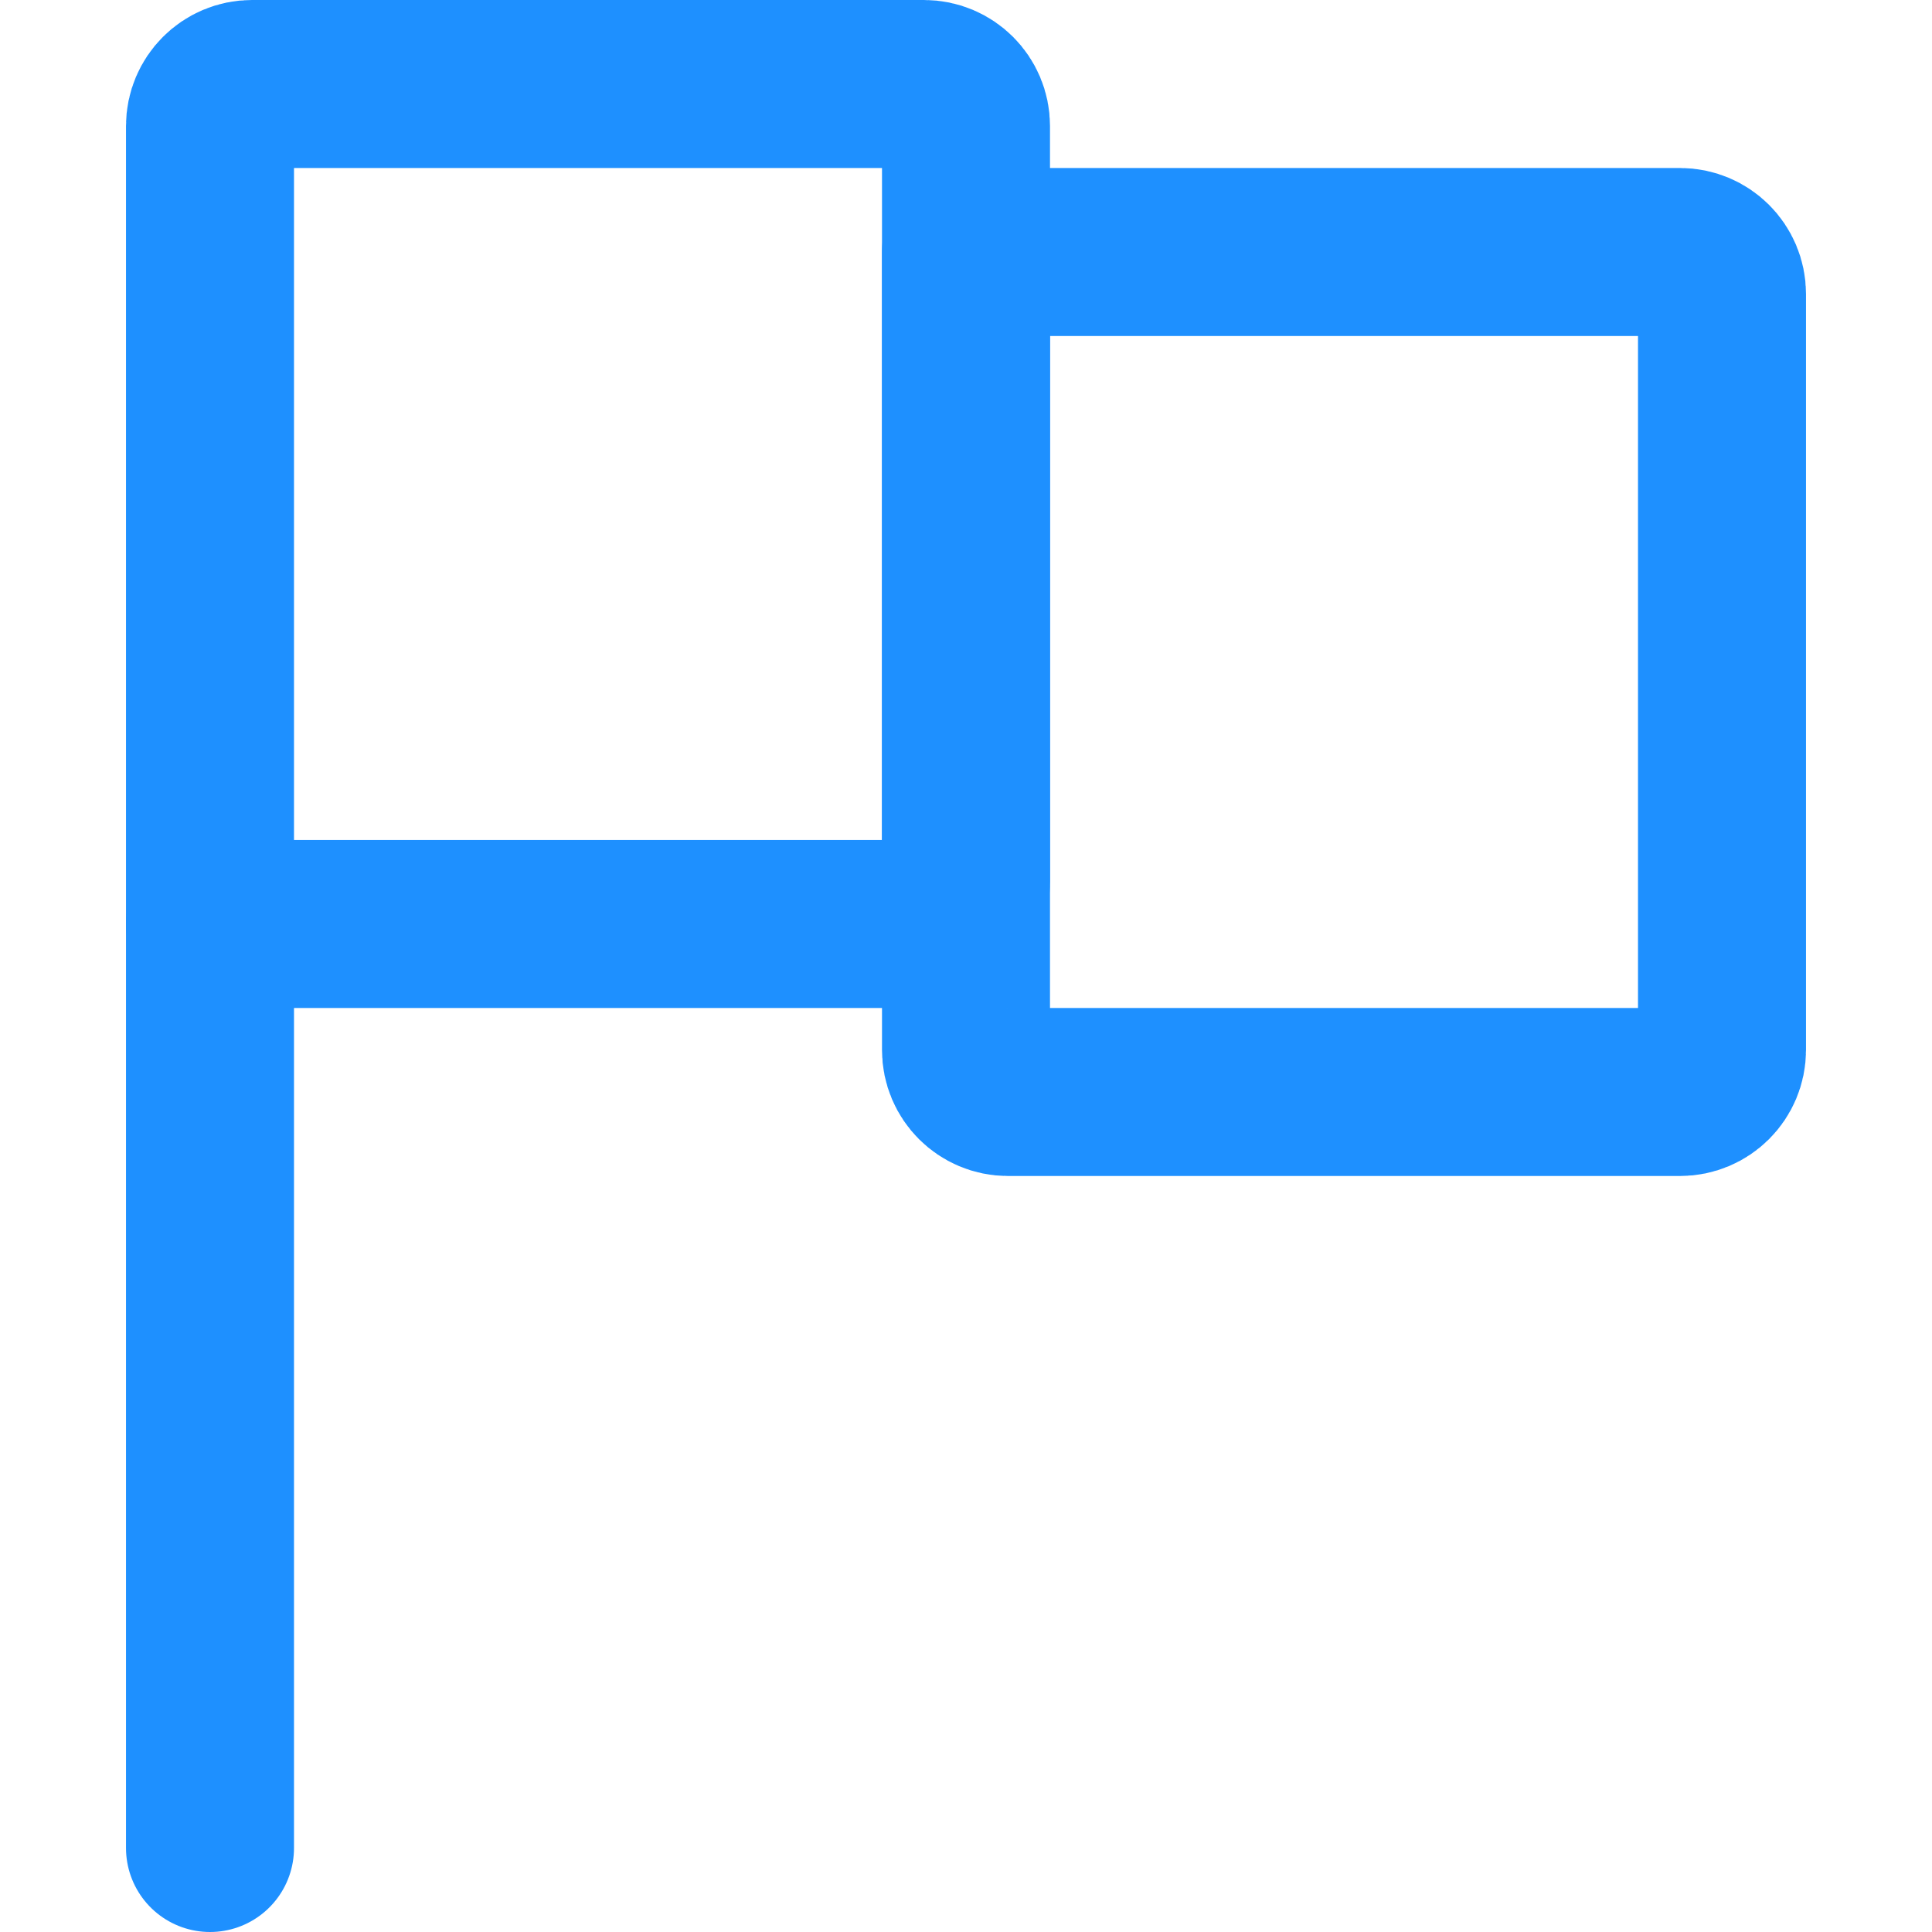
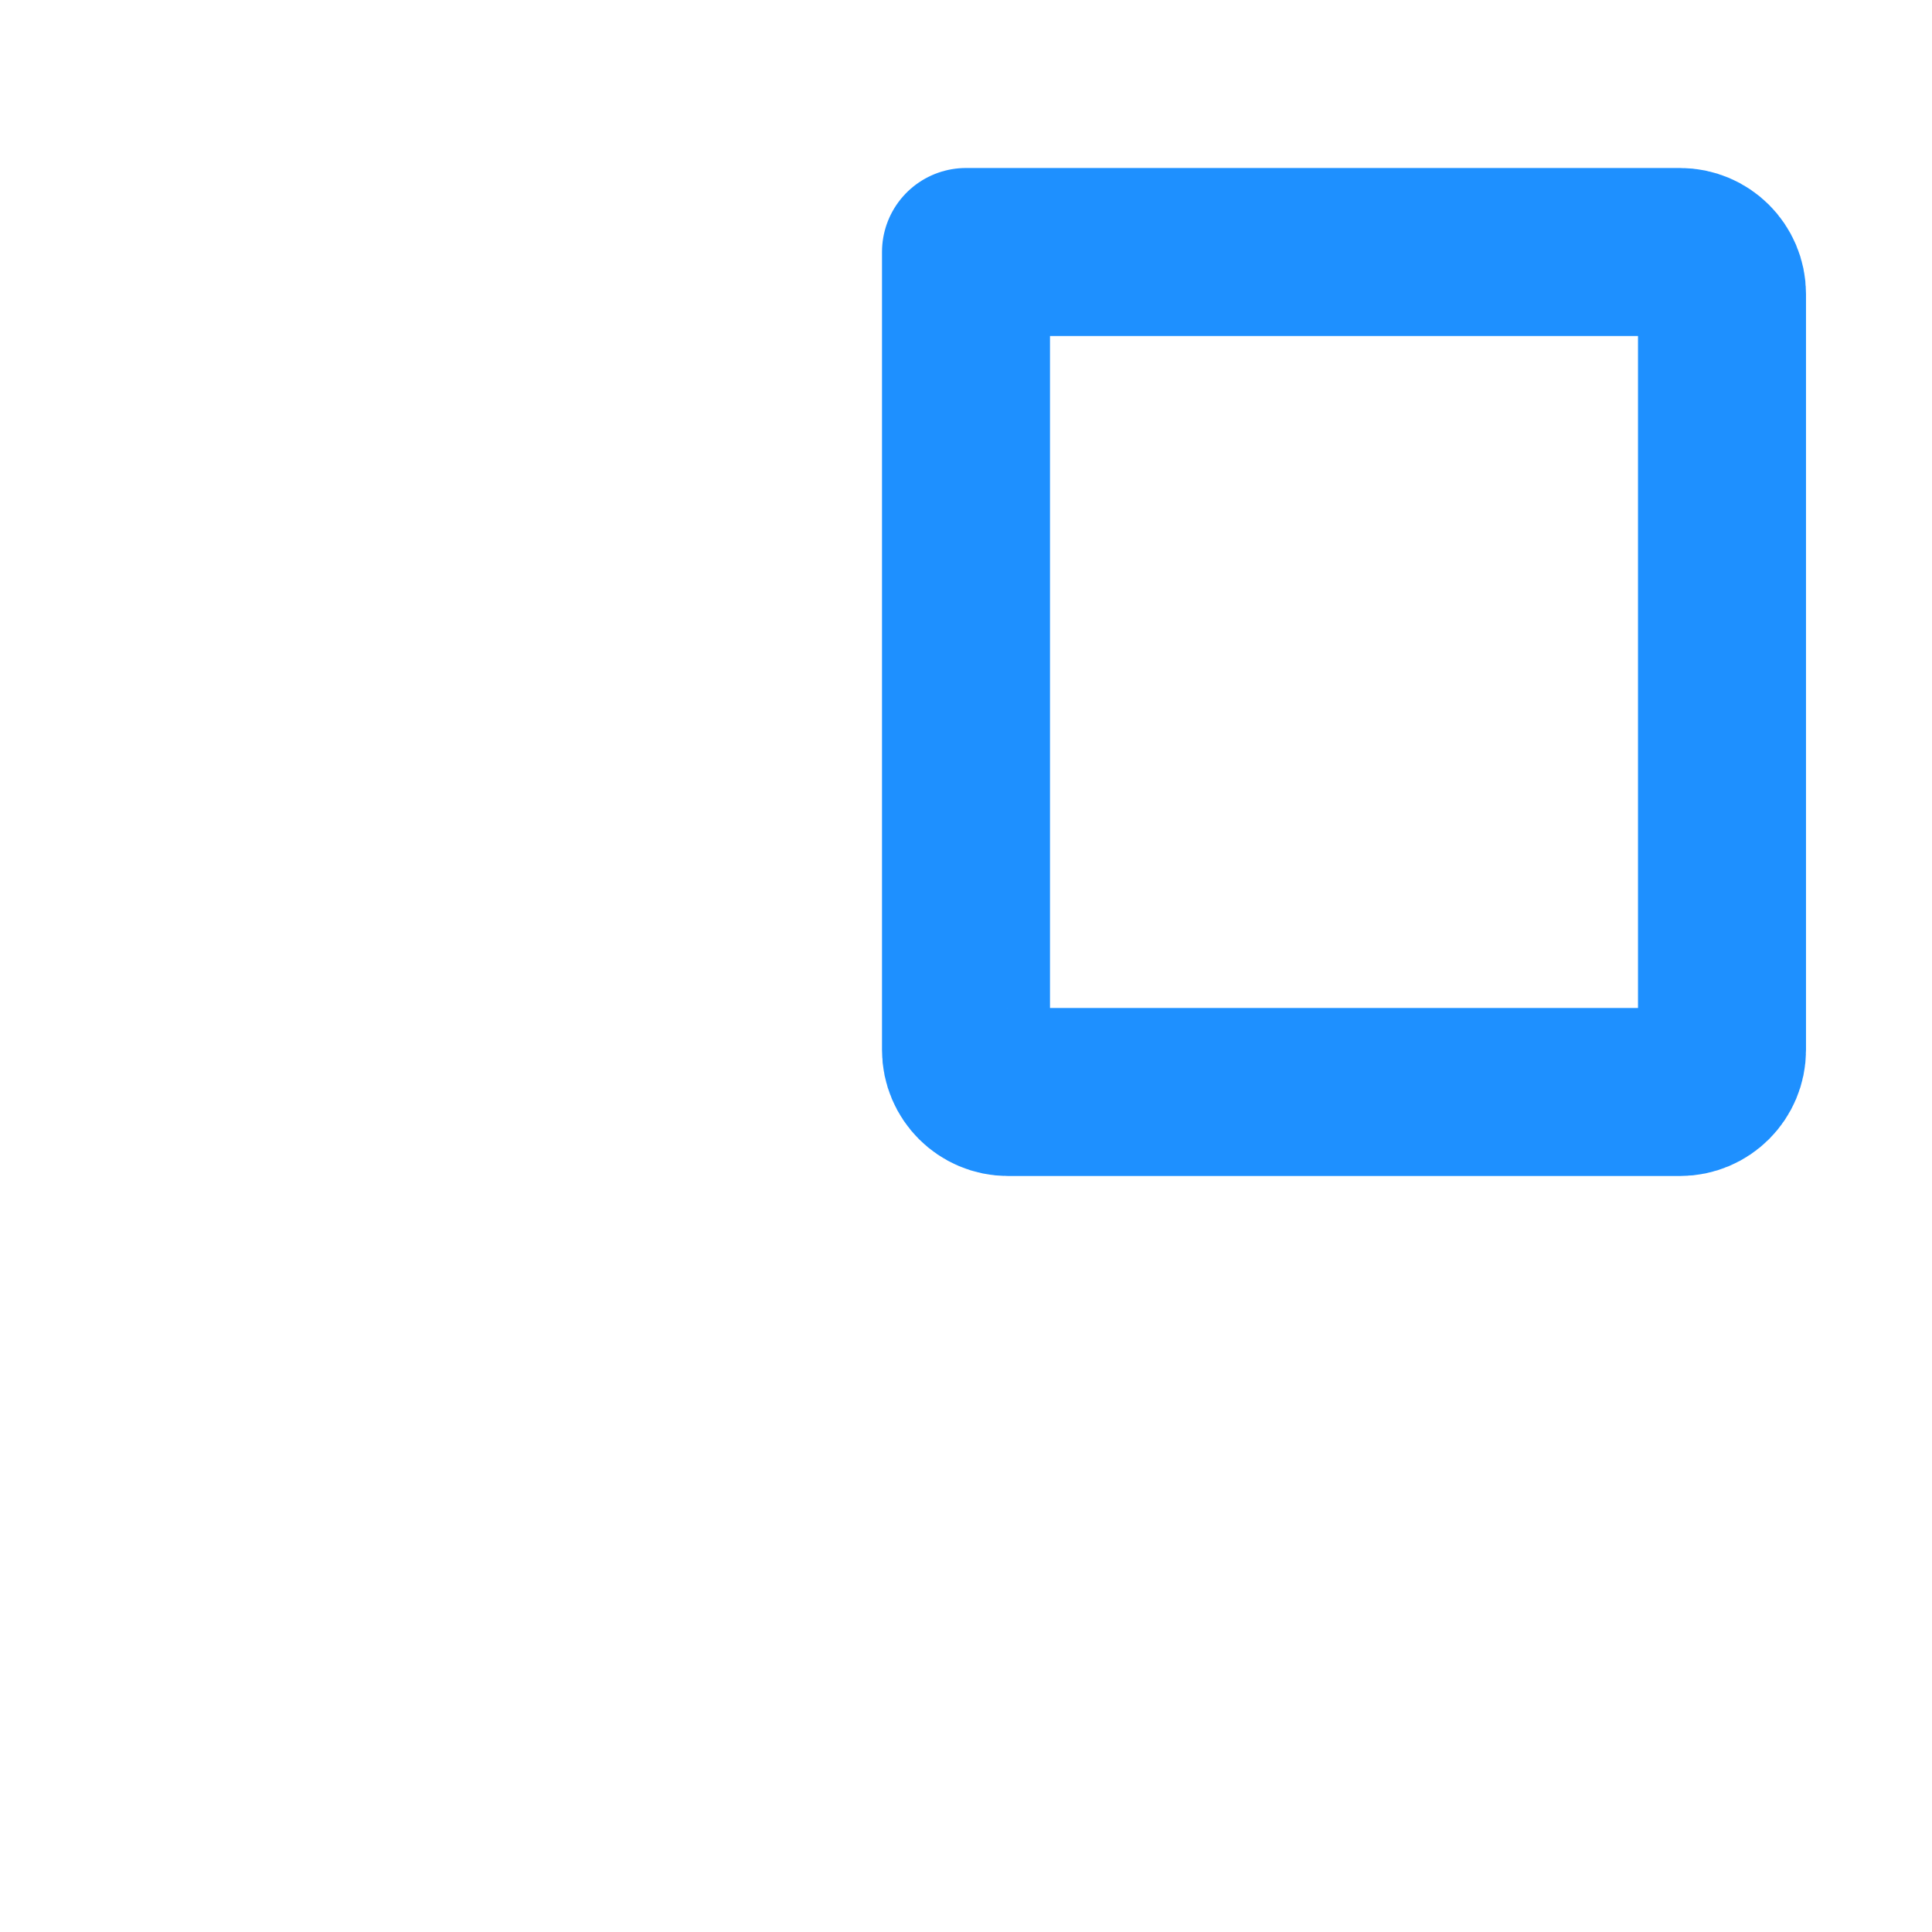
<svg xmlns="http://www.w3.org/2000/svg" version="1.1" id="icons" x="0px" y="0px" width="40px" height="40px" viewBox="0 0 40 46" enable-background="new 0 0 40 46" xml:space="preserve">
  <g id="Icon_66_">
-     <path fill="none" stroke="#1E90FF" stroke-width="4" stroke-linecap="round" stroke-linejoin="round" stroke-miterlimit="10" d="   M19,22H2V3c0-0.552,0.448-1,1-1h16c0.552,0,1,0.448,1,1v18C20,21.552,19.552,22,19,22z" />
    <path fill="none" stroke="#1E90FF" stroke-width="4" stroke-linecap="round" stroke-linejoin="round" stroke-miterlimit="10" d="   M37,26H21c-0.552,0-1-0.448-1-1V6h17c0.552,0,1,0.448,1,1v18C38,25.552,37.552,26,37,26z" />
-     <line fill="none" stroke="#1E90FF" stroke-width="4" stroke-linecap="round" stroke-linejoin="round" stroke-miterlimit="10" x1="2" y1="22" x2="2" y2="44" />
  </g>
</svg>